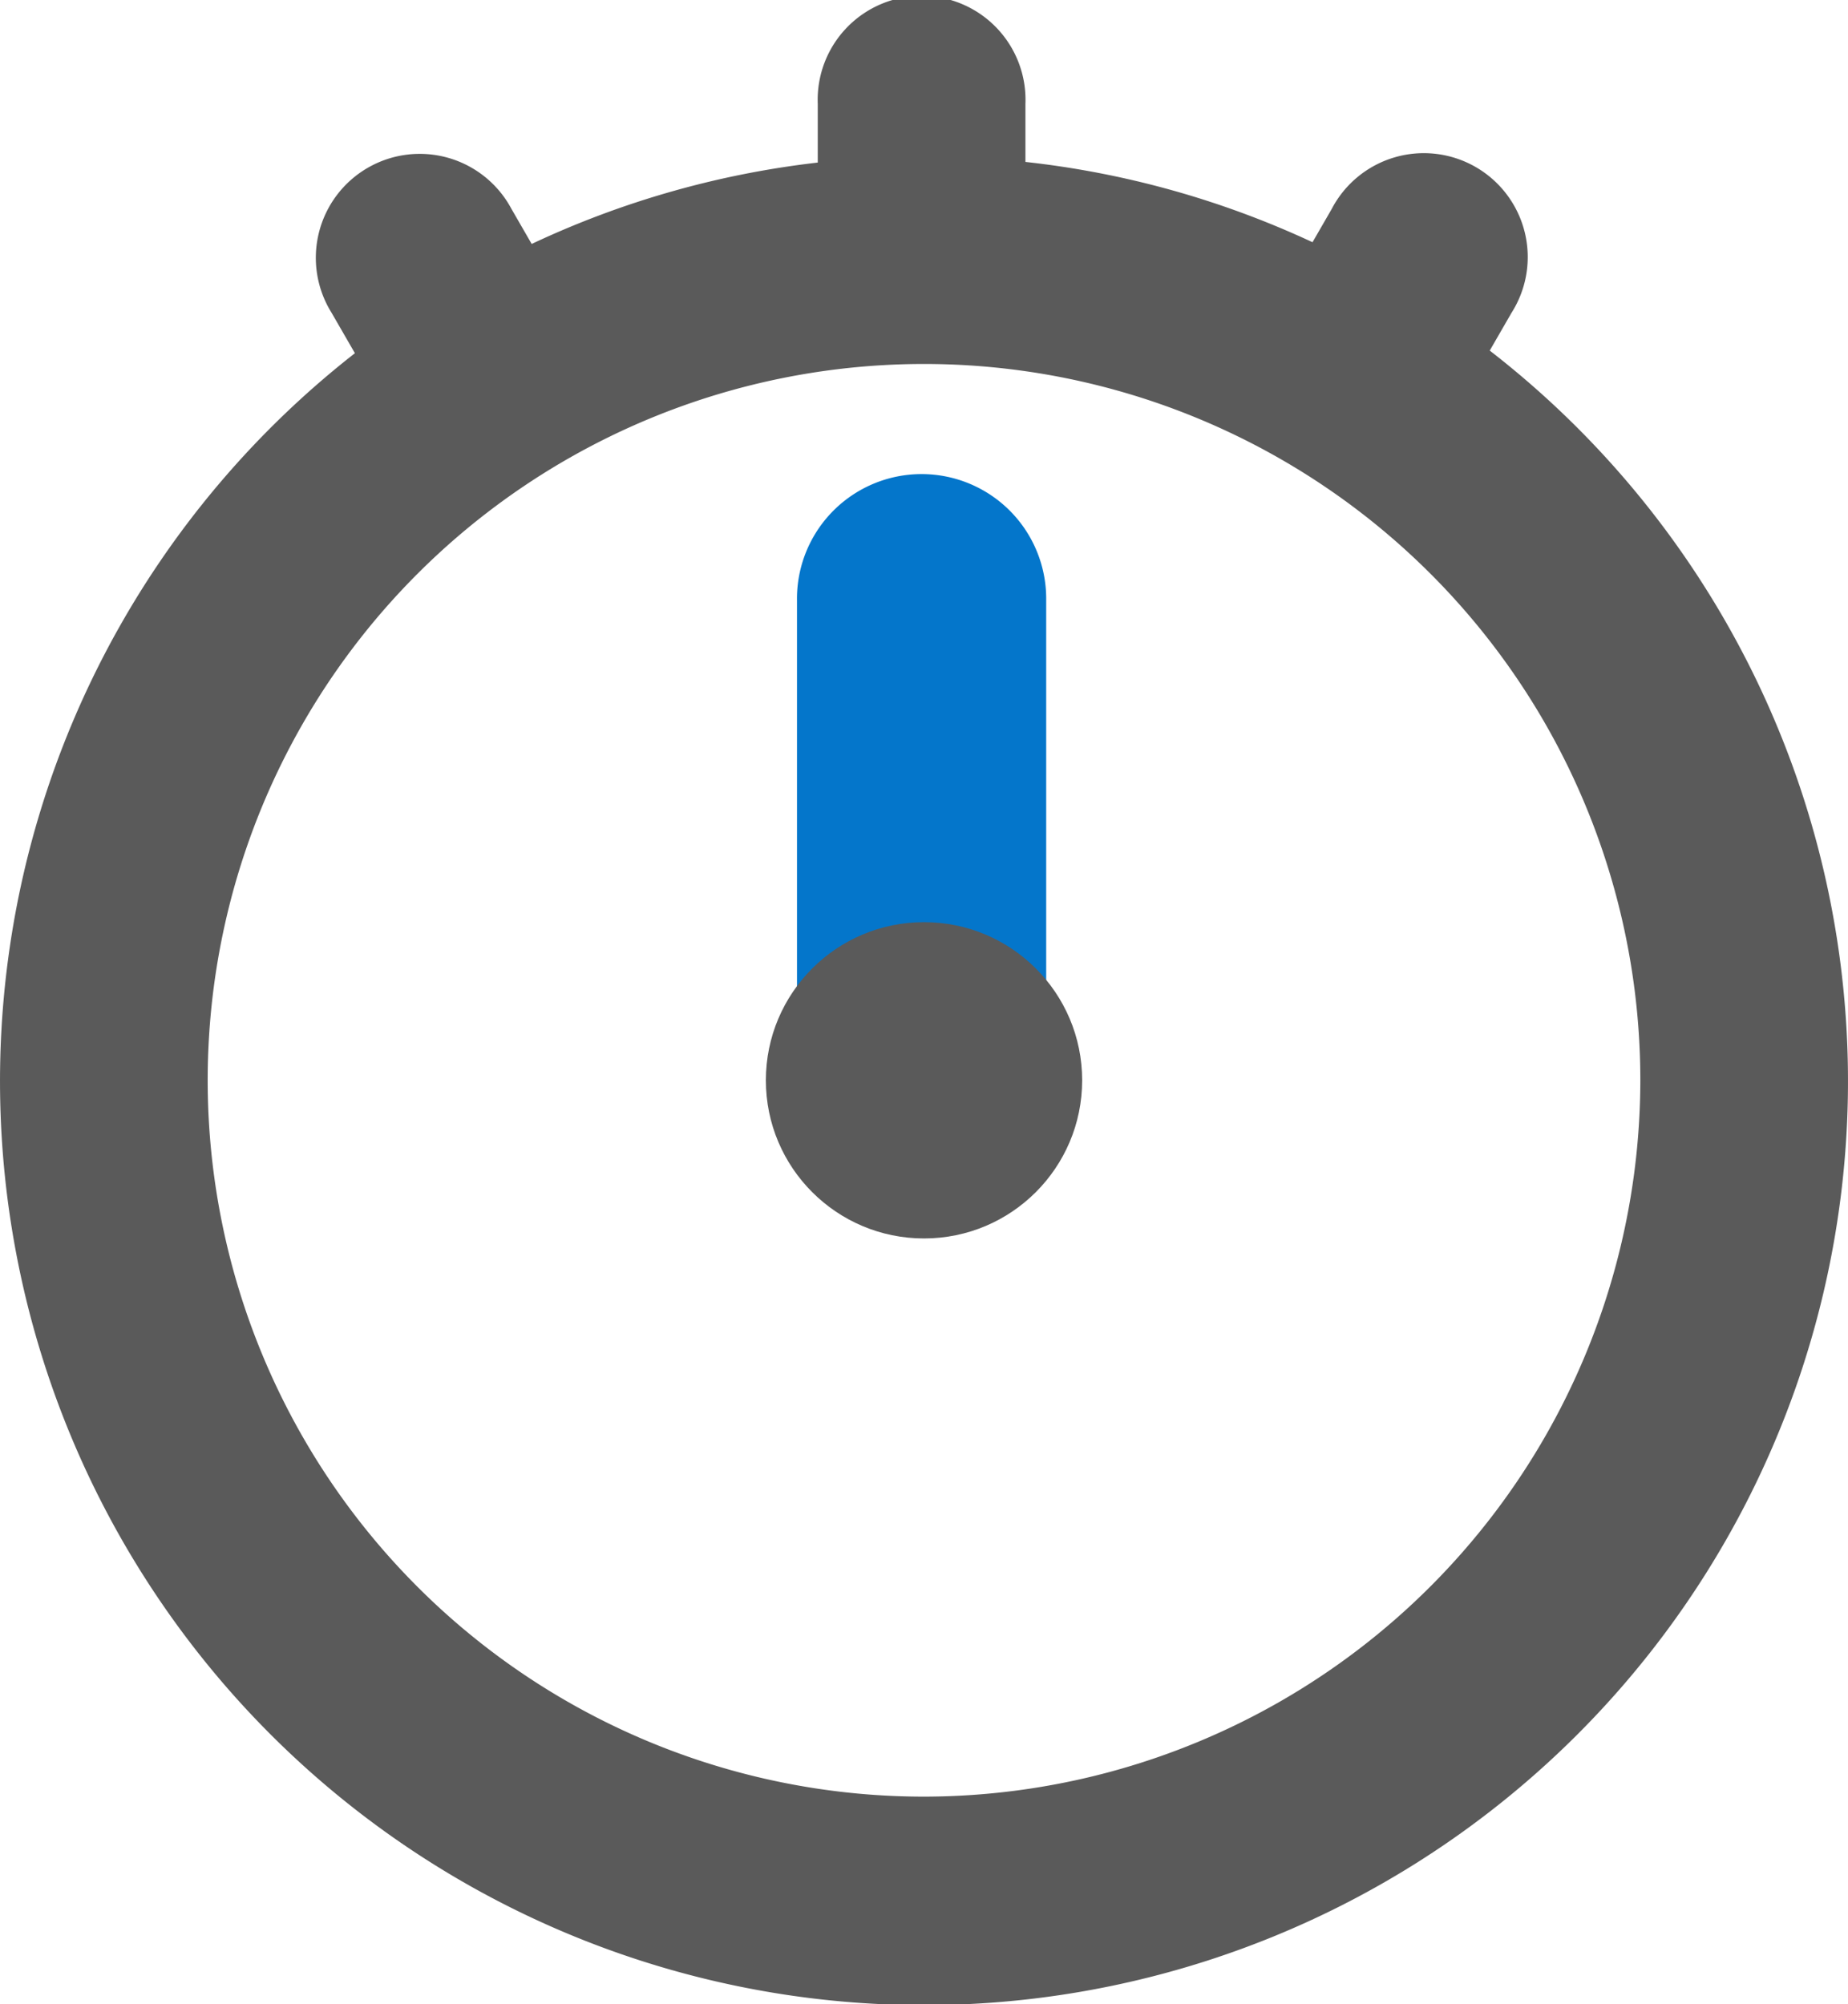
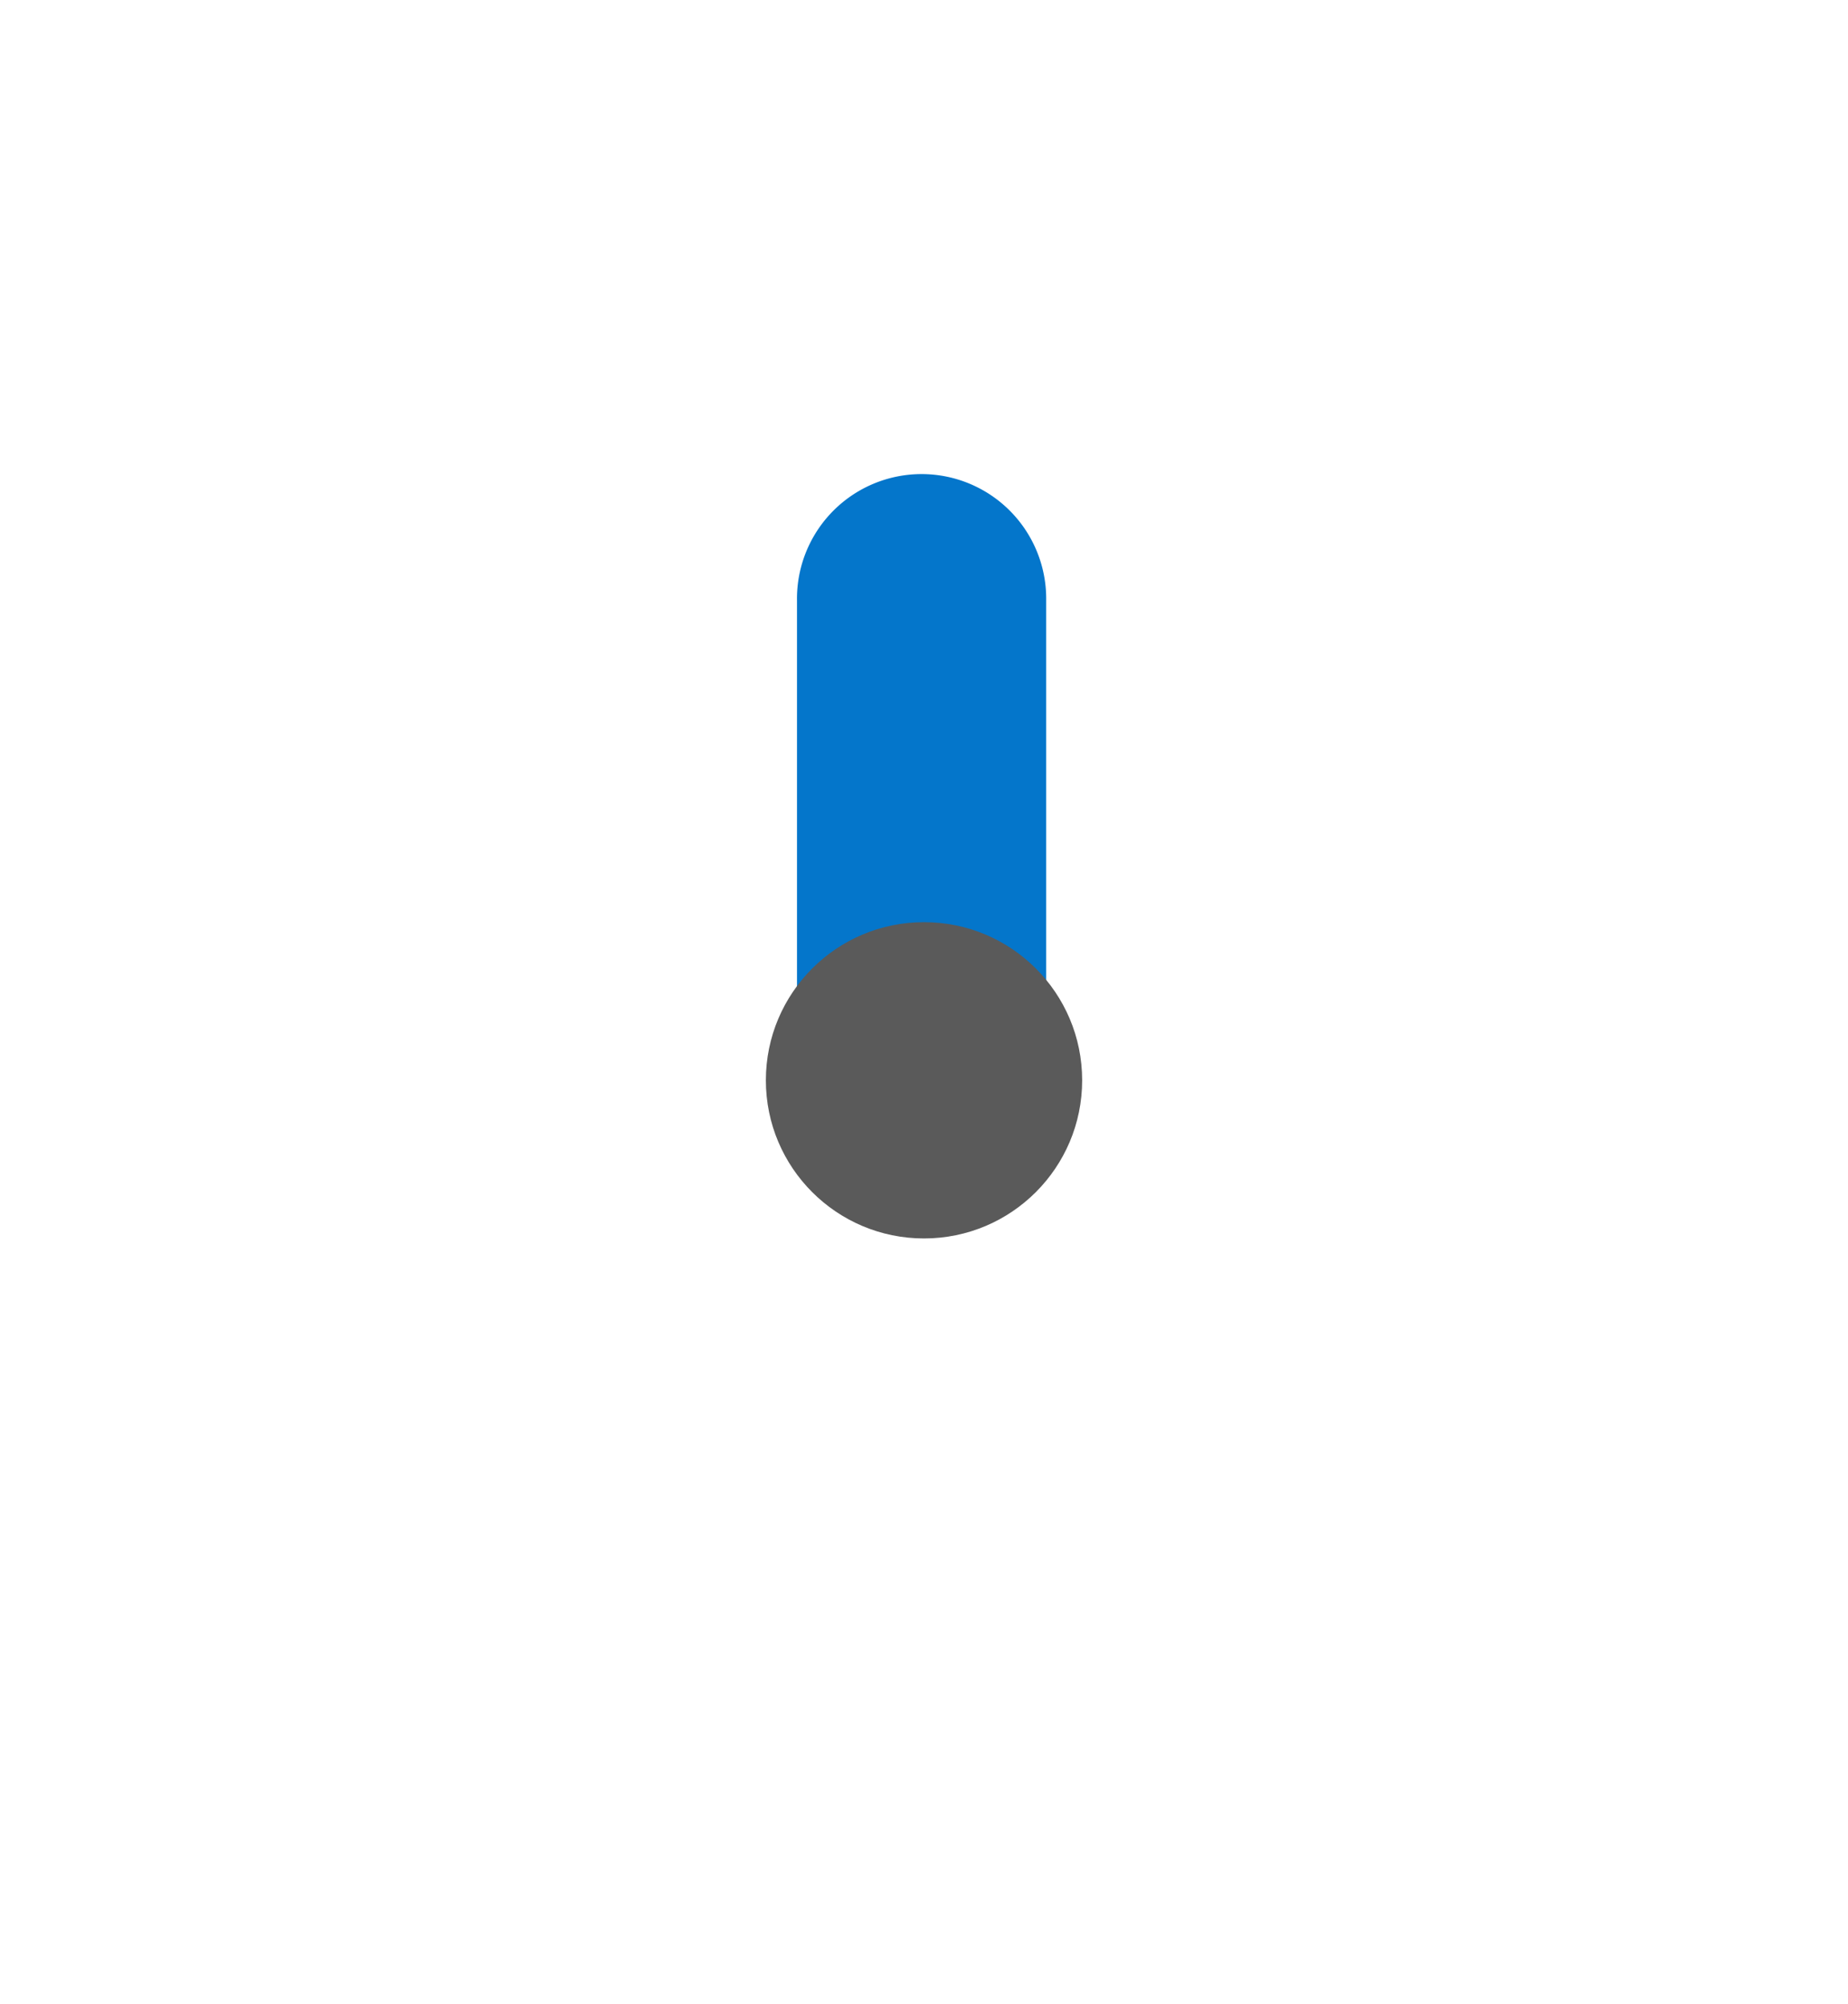
<svg xmlns="http://www.w3.org/2000/svg" width="78.247" height="84.864" viewBox="0 0 78.247 84.864">
-   <path d="M39.022,51.644a5.276,5.276,0,0,1-5.276-5.276V25.422a5.276,5.276,0,1,1,10.551,0V46.368A5.275,5.275,0,0,1,39.022,51.644Z" fill="#0476cb" />
-   <path d="M63.079,14.842l.923-1.6a4.4,4.4,0,1,0-7.615-4.395l-.813,1.409a38.776,38.776,0,0,0-12.156-3.4V4.4a4.4,4.4,0,1,0-8.793,0V6.883a38.835,38.835,0,0,0-12.113,3.446l-.856-1.483a4.4,4.4,0,1,0-7.615,4.4l.986,1.709a39.123,39.123,0,1,0,48.052-.11ZM39.123,76.071A30.33,30.33,0,1,1,69.454,45.74,30.365,30.365,0,0,1,39.123,76.071Z" fill="#5a5a5a" />
+   <path d="M39.022,51.644a5.276,5.276,0,0,1-5.276-5.276V25.422a5.276,5.276,0,1,1,10.551,0V46.368A5.275,5.275,0,0,1,39.022,51.644" fill="#0476cb" />
  <circle cx="6.696" cy="6.696" r="6.696" transform="translate(32.428 39.045)" fill="#5a5a5a" />
</svg>